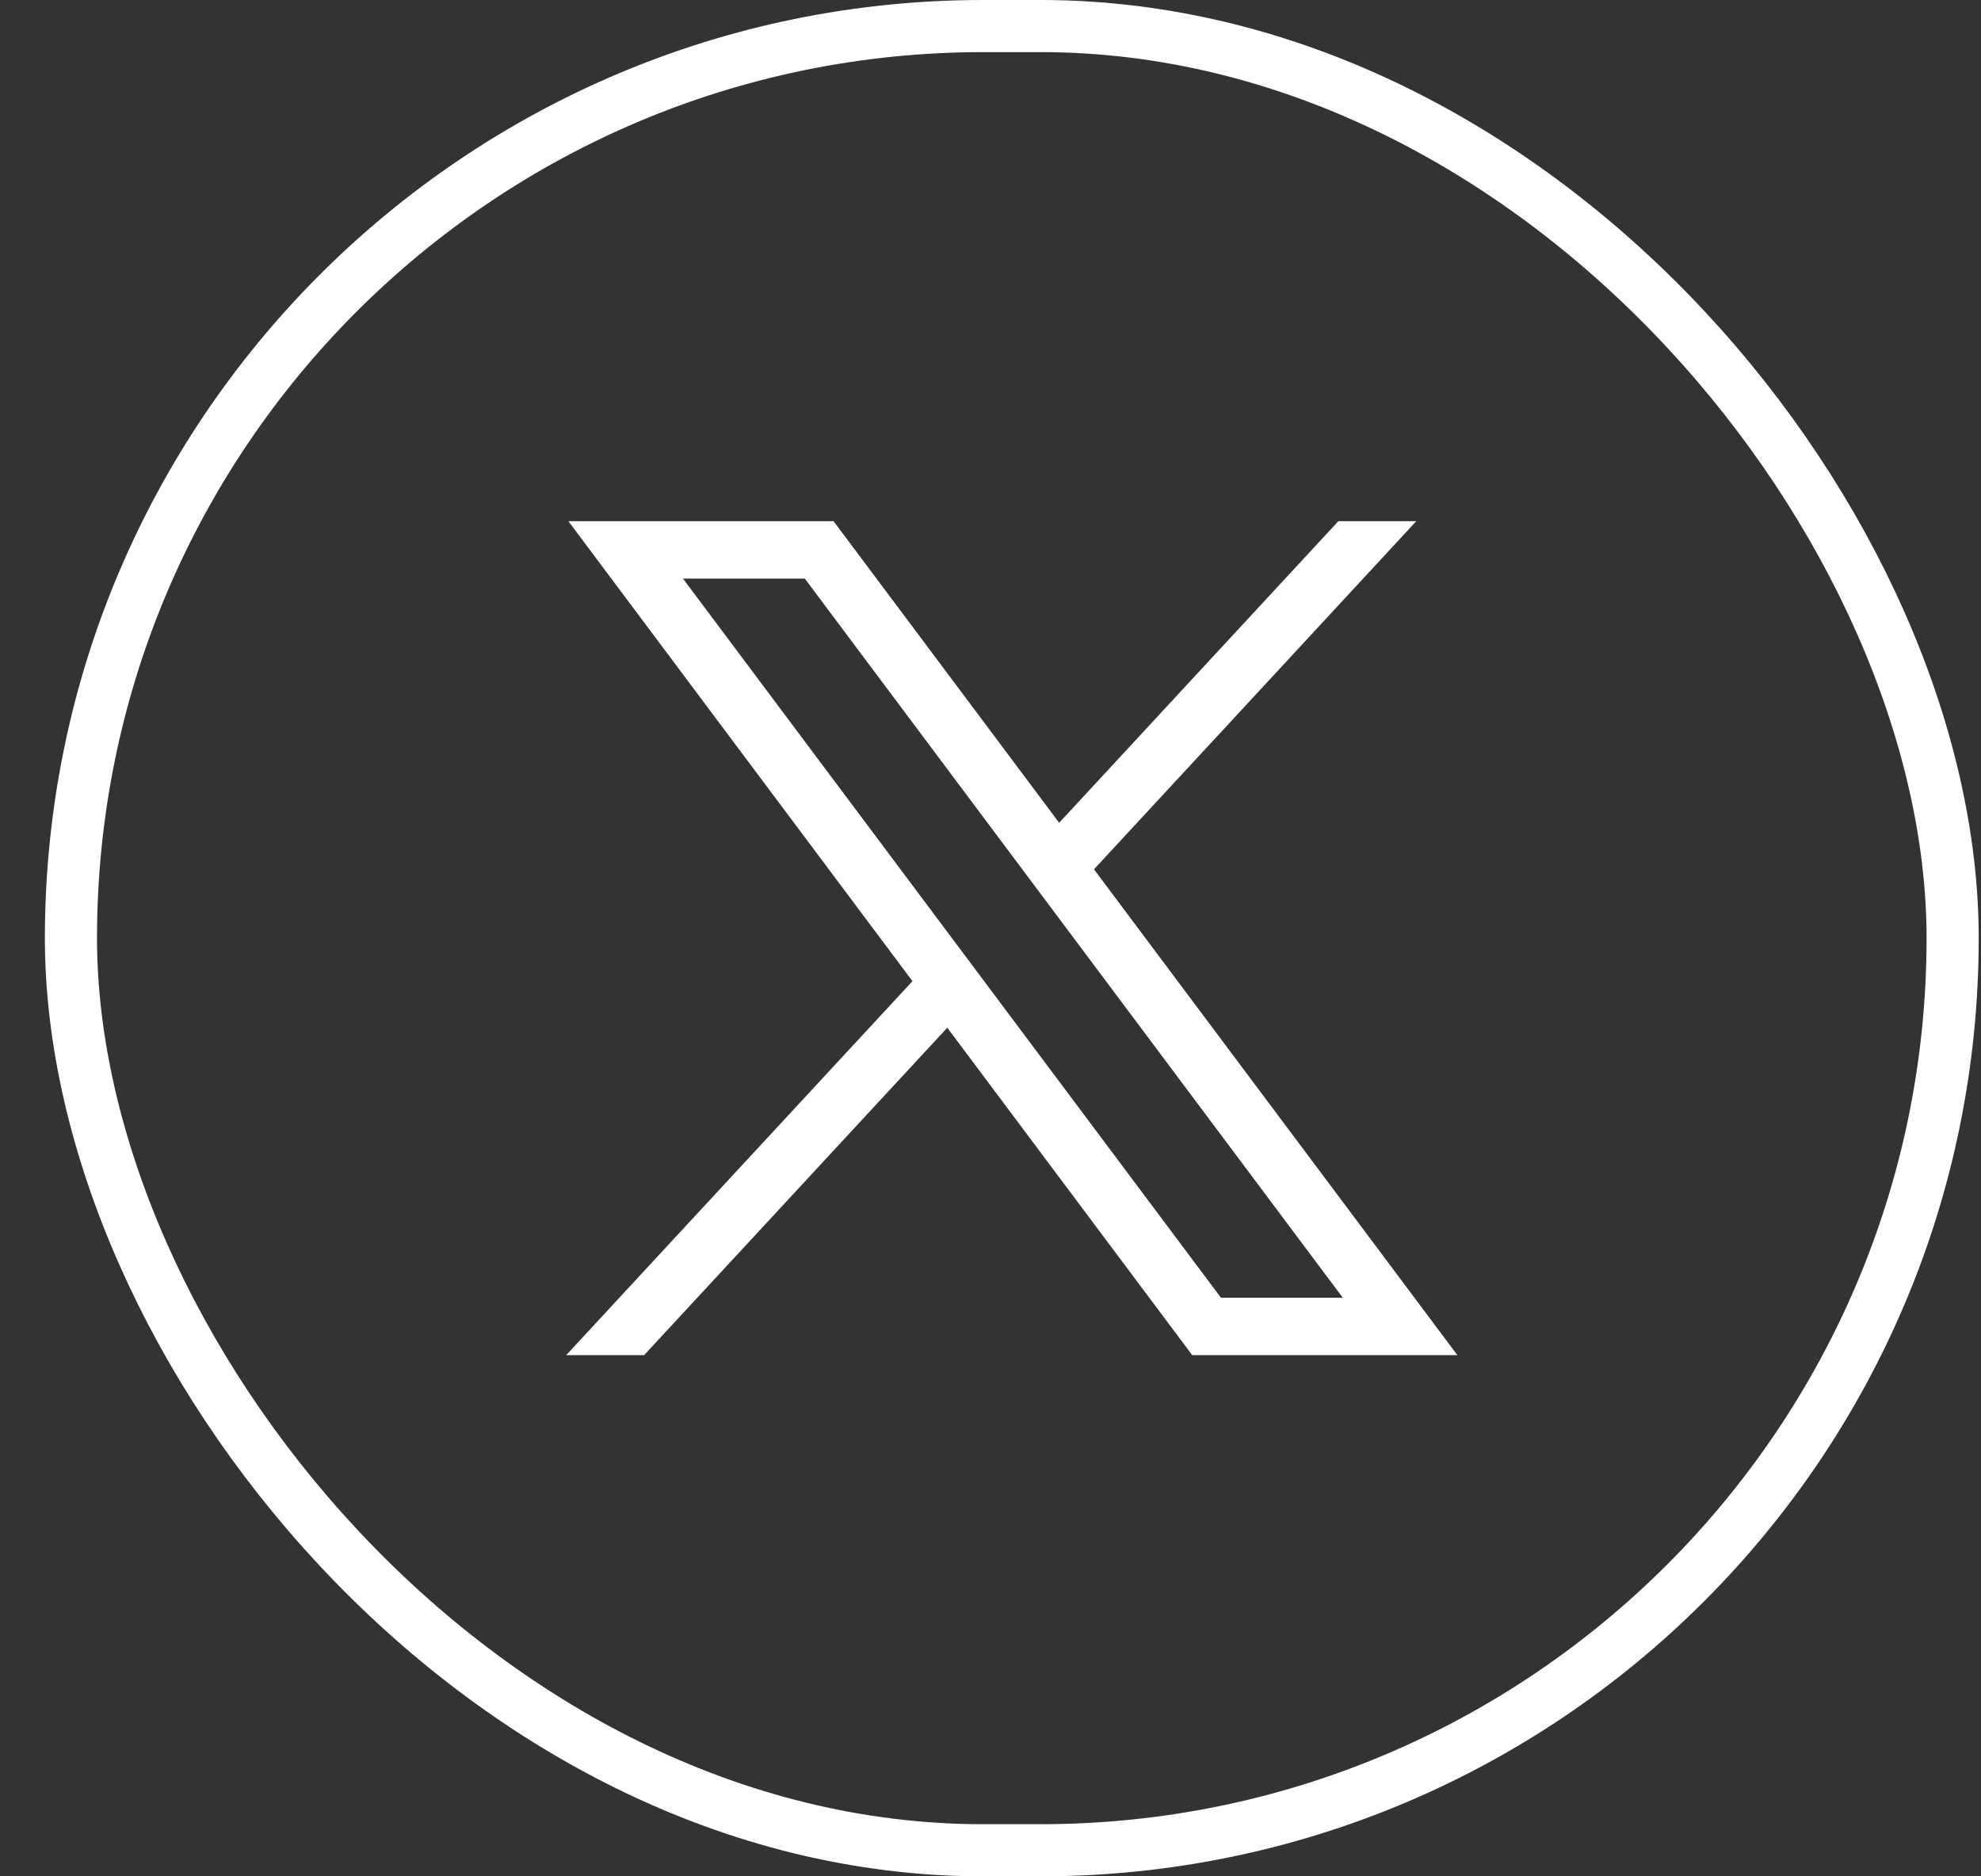
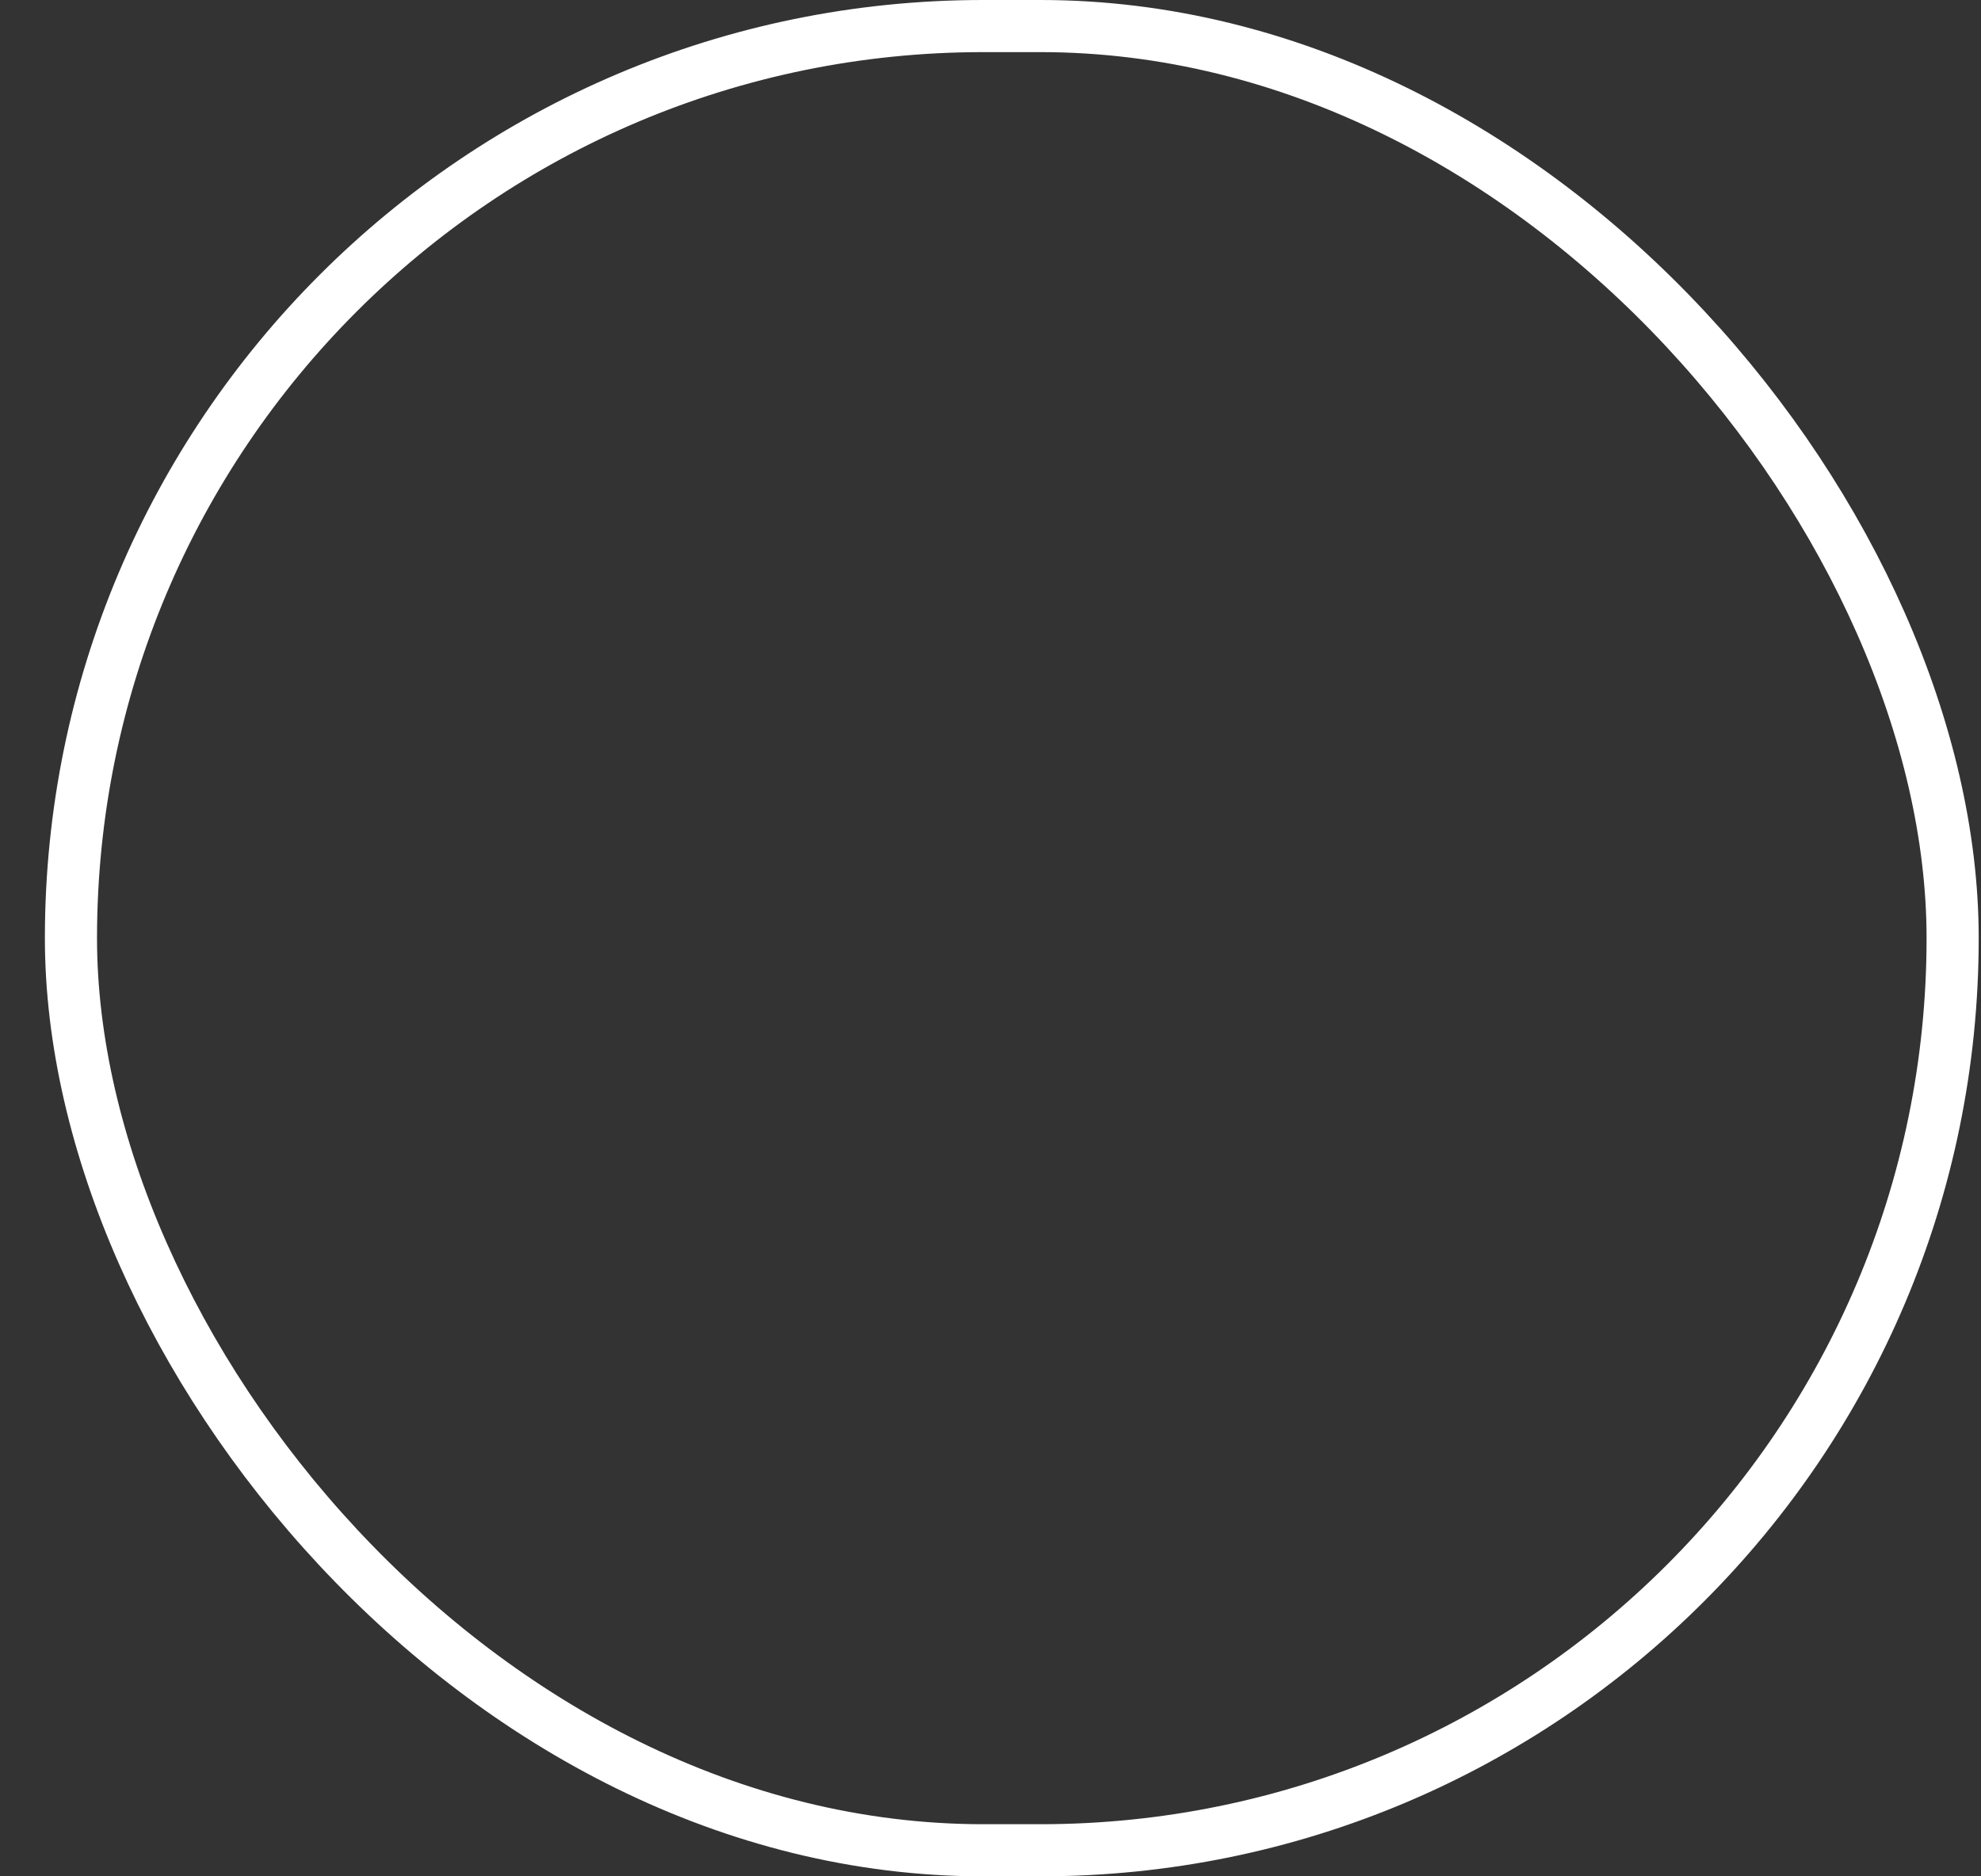
<svg xmlns="http://www.w3.org/2000/svg" width="38" height="36" viewBox="0 0 38 36" fill="none">
  <rect x="0" y="0" width="38" height="36" fill="#333333" stroke="none" />
  <rect x="1.361" y="0.5" width="36.095" height="35" rx="17.5" stroke="white" />
-   <path d="M10.903 10L17.503 18.825L10.861 26H12.356L18.171 19.718L22.869 26H27.956L20.985 16.679L27.167 10H25.672L20.317 15.786L15.99 10H10.903ZM13.101 11.101H15.438L25.758 24.899H23.421L13.101 11.101Z" fill="white" />
</svg>